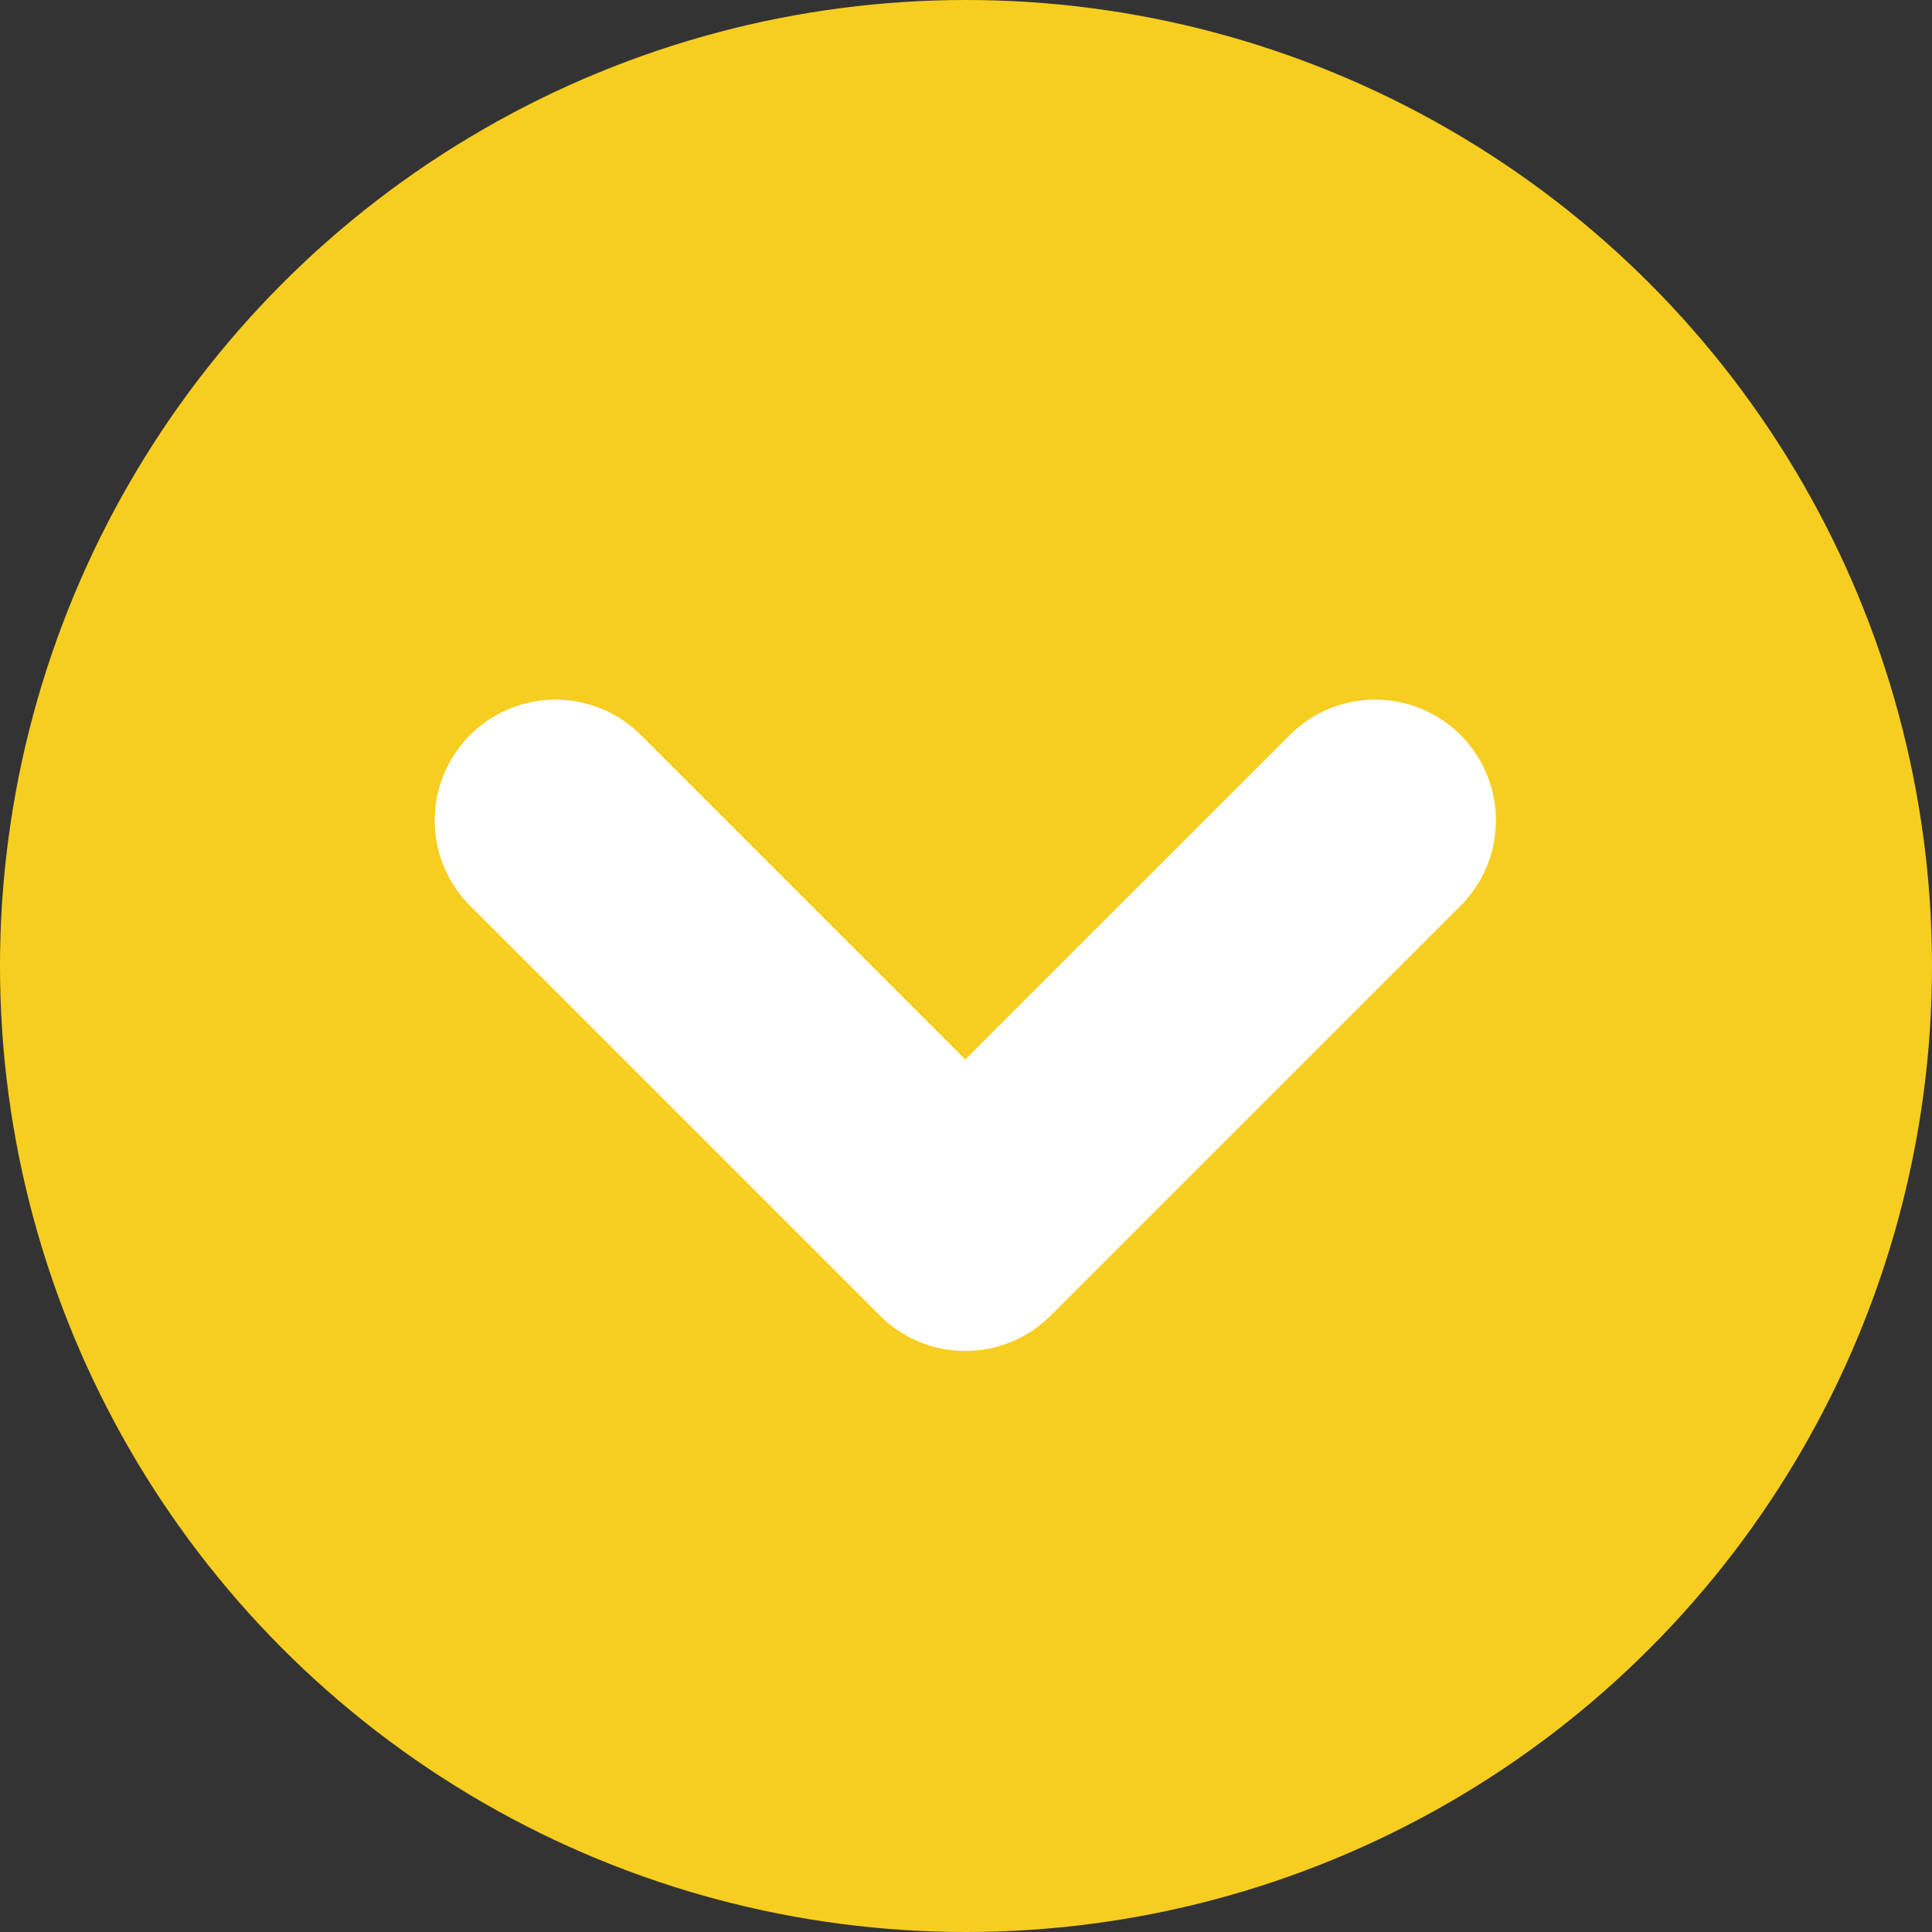
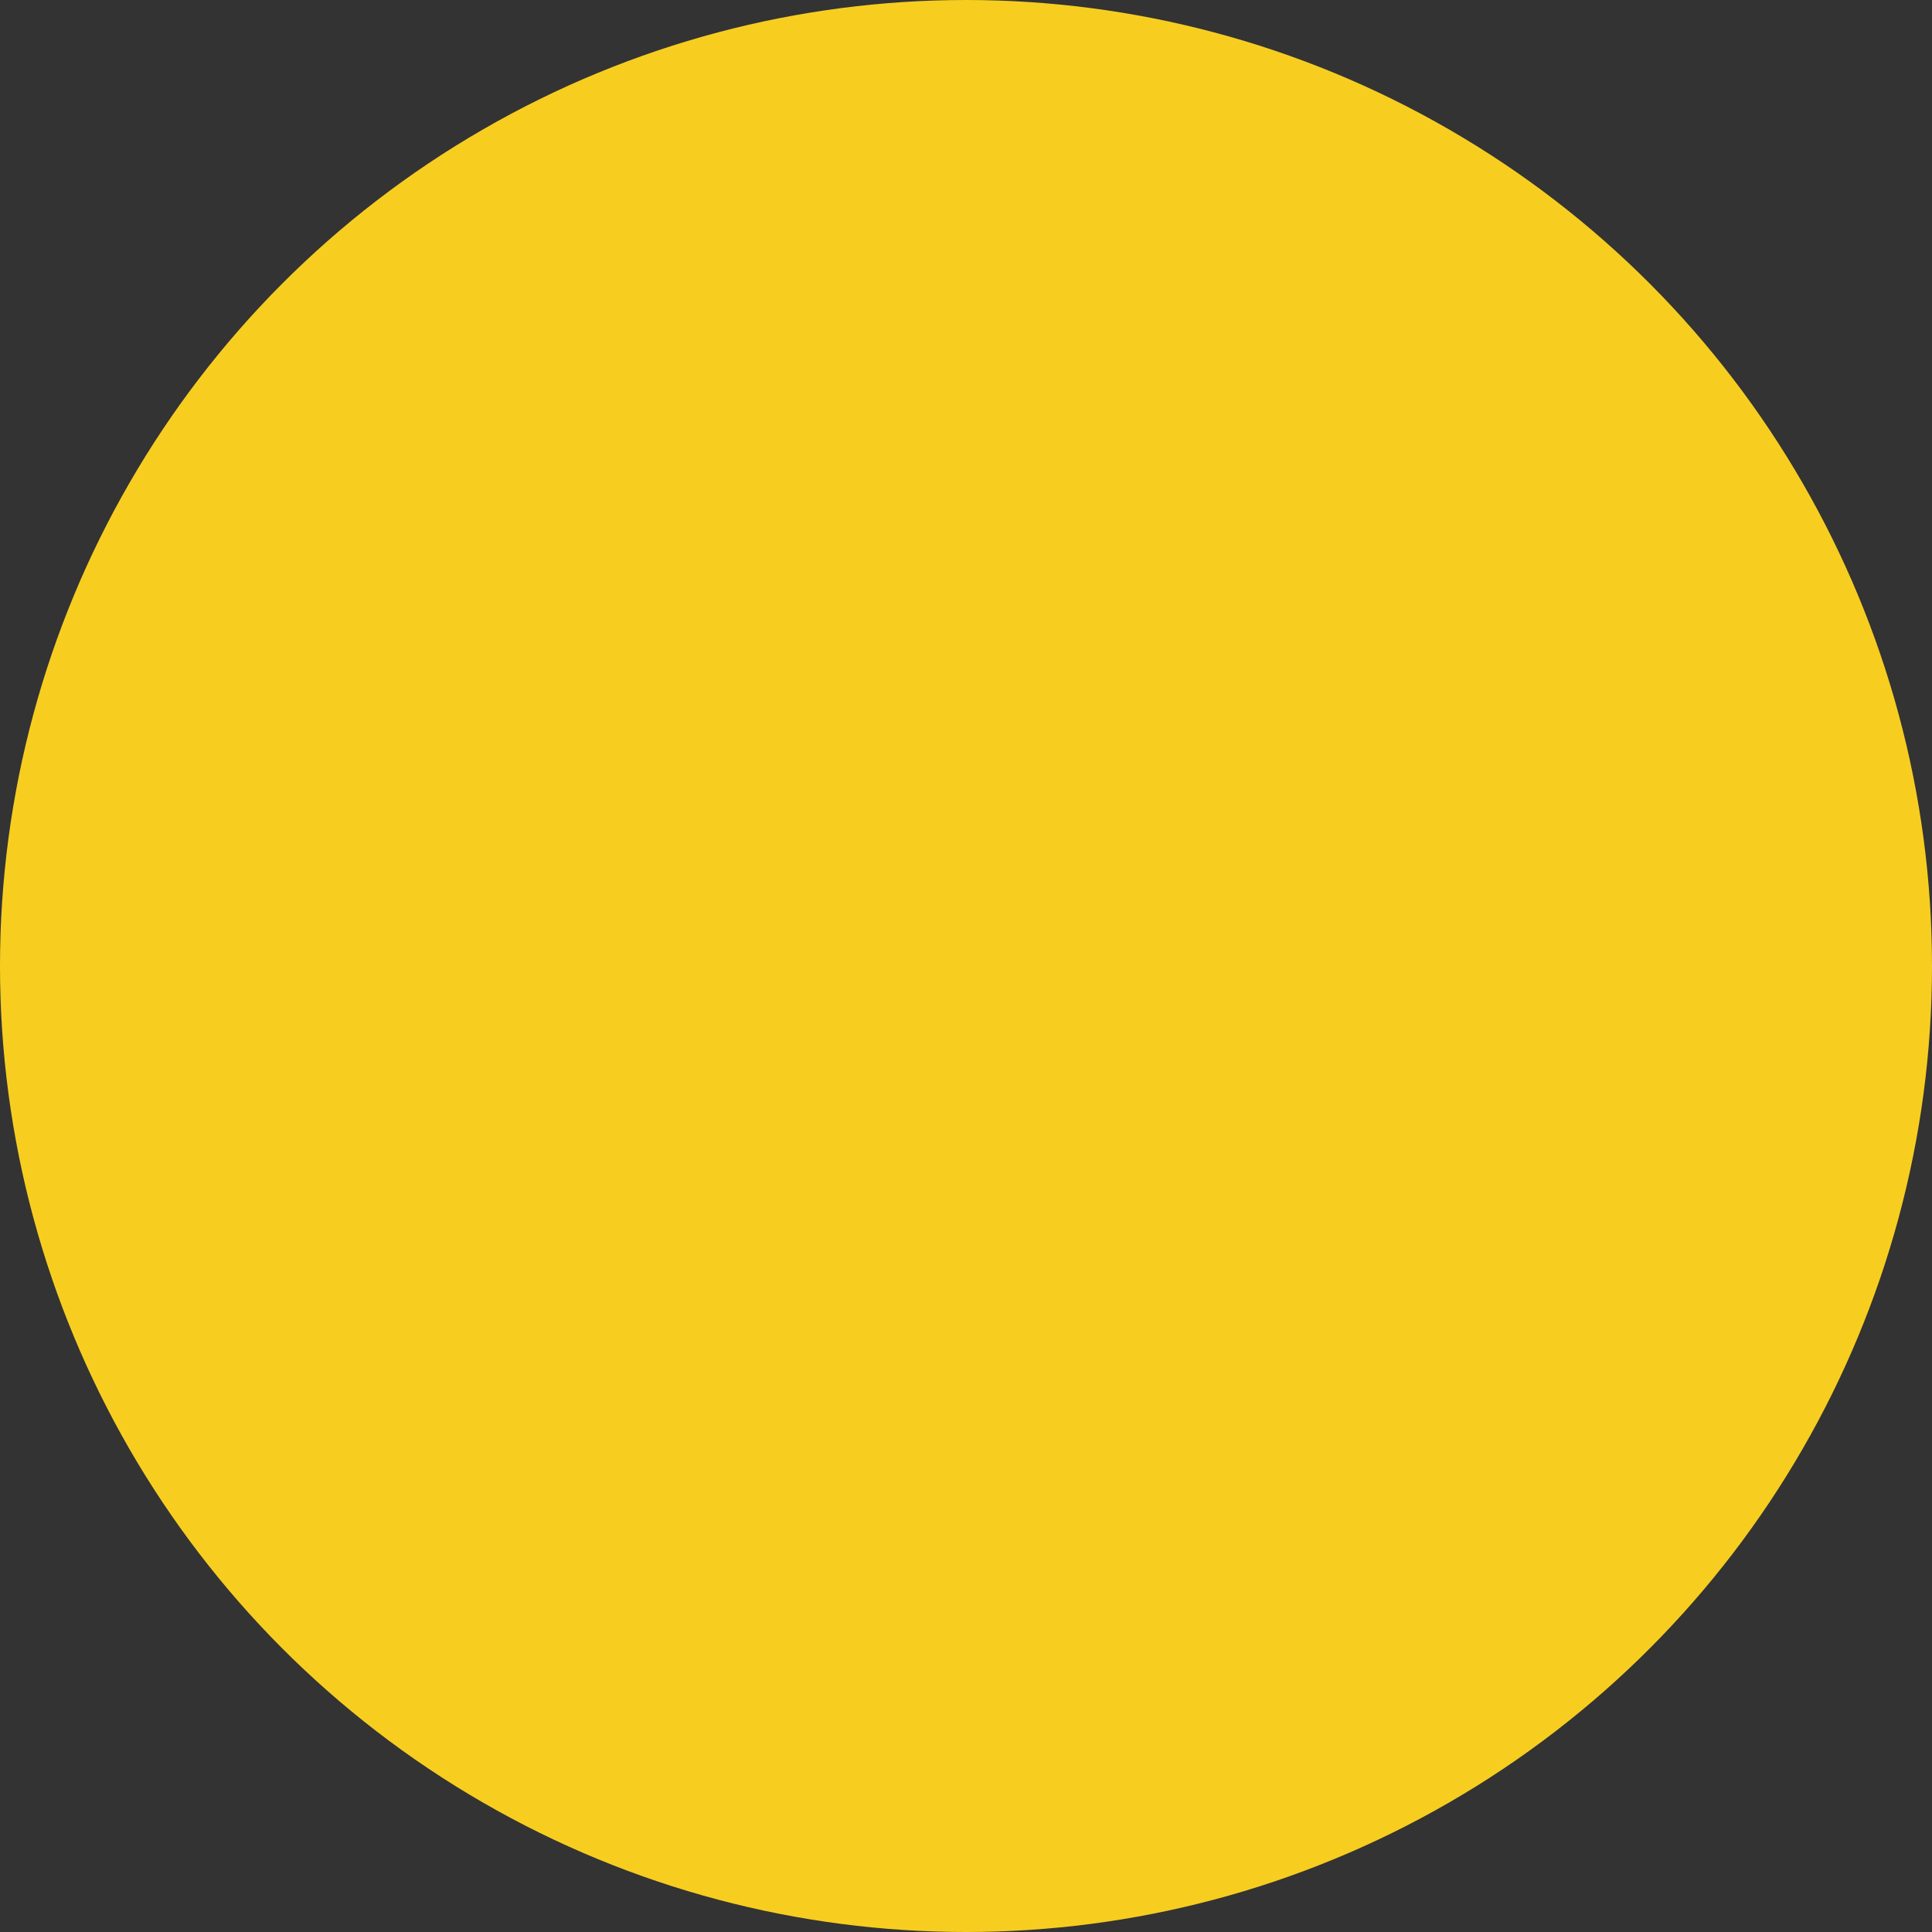
<svg xmlns="http://www.w3.org/2000/svg" width="40" height="40" viewBox="0 0 40 40">
  <rect x="0" y="0" width="40" height="40" fill="#333333" stroke="none" />
  <g transform="translate(-494 -1892)">
    <circle cx="20" cy="20" r="20" transform="translate(494 1892)" fill="#f7ce20" />
-     <path d="M505.5 1908.985l8.485 8.485 8.486-8.485" fill="none" stroke="#fff" stroke-linecap="round" stroke-linejoin="round" stroke-width="5" />
  </g>
</svg>